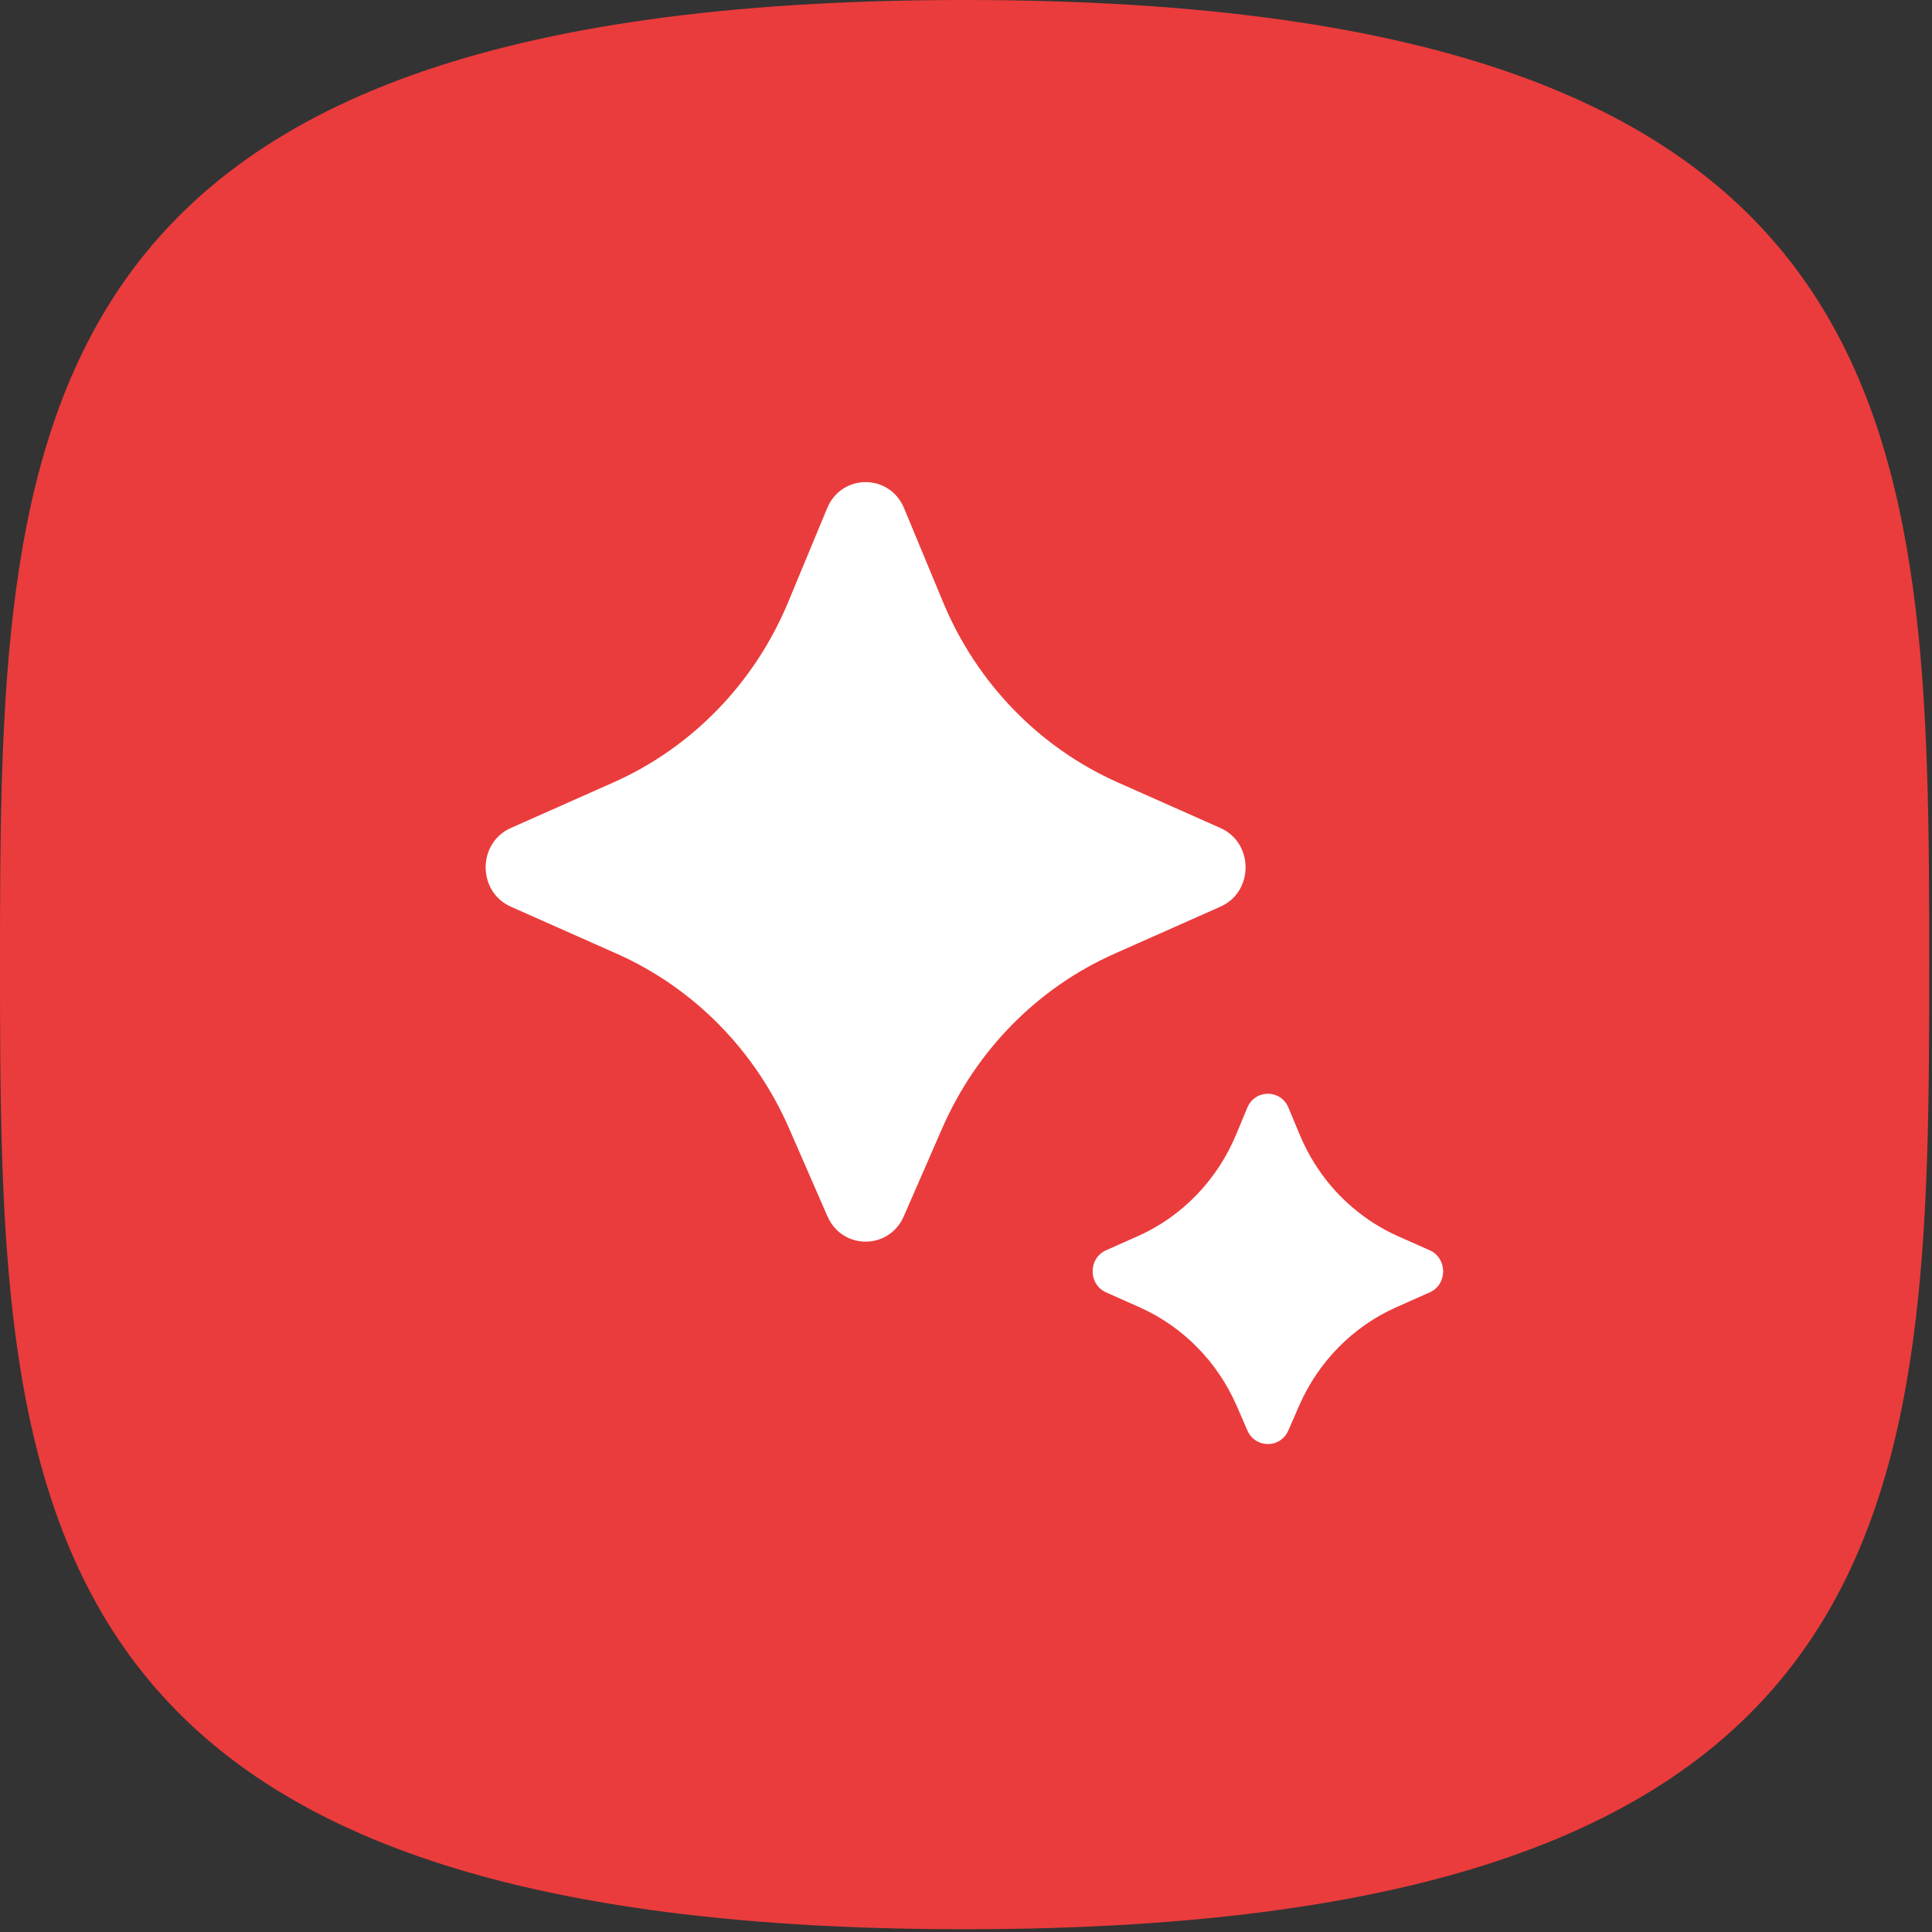
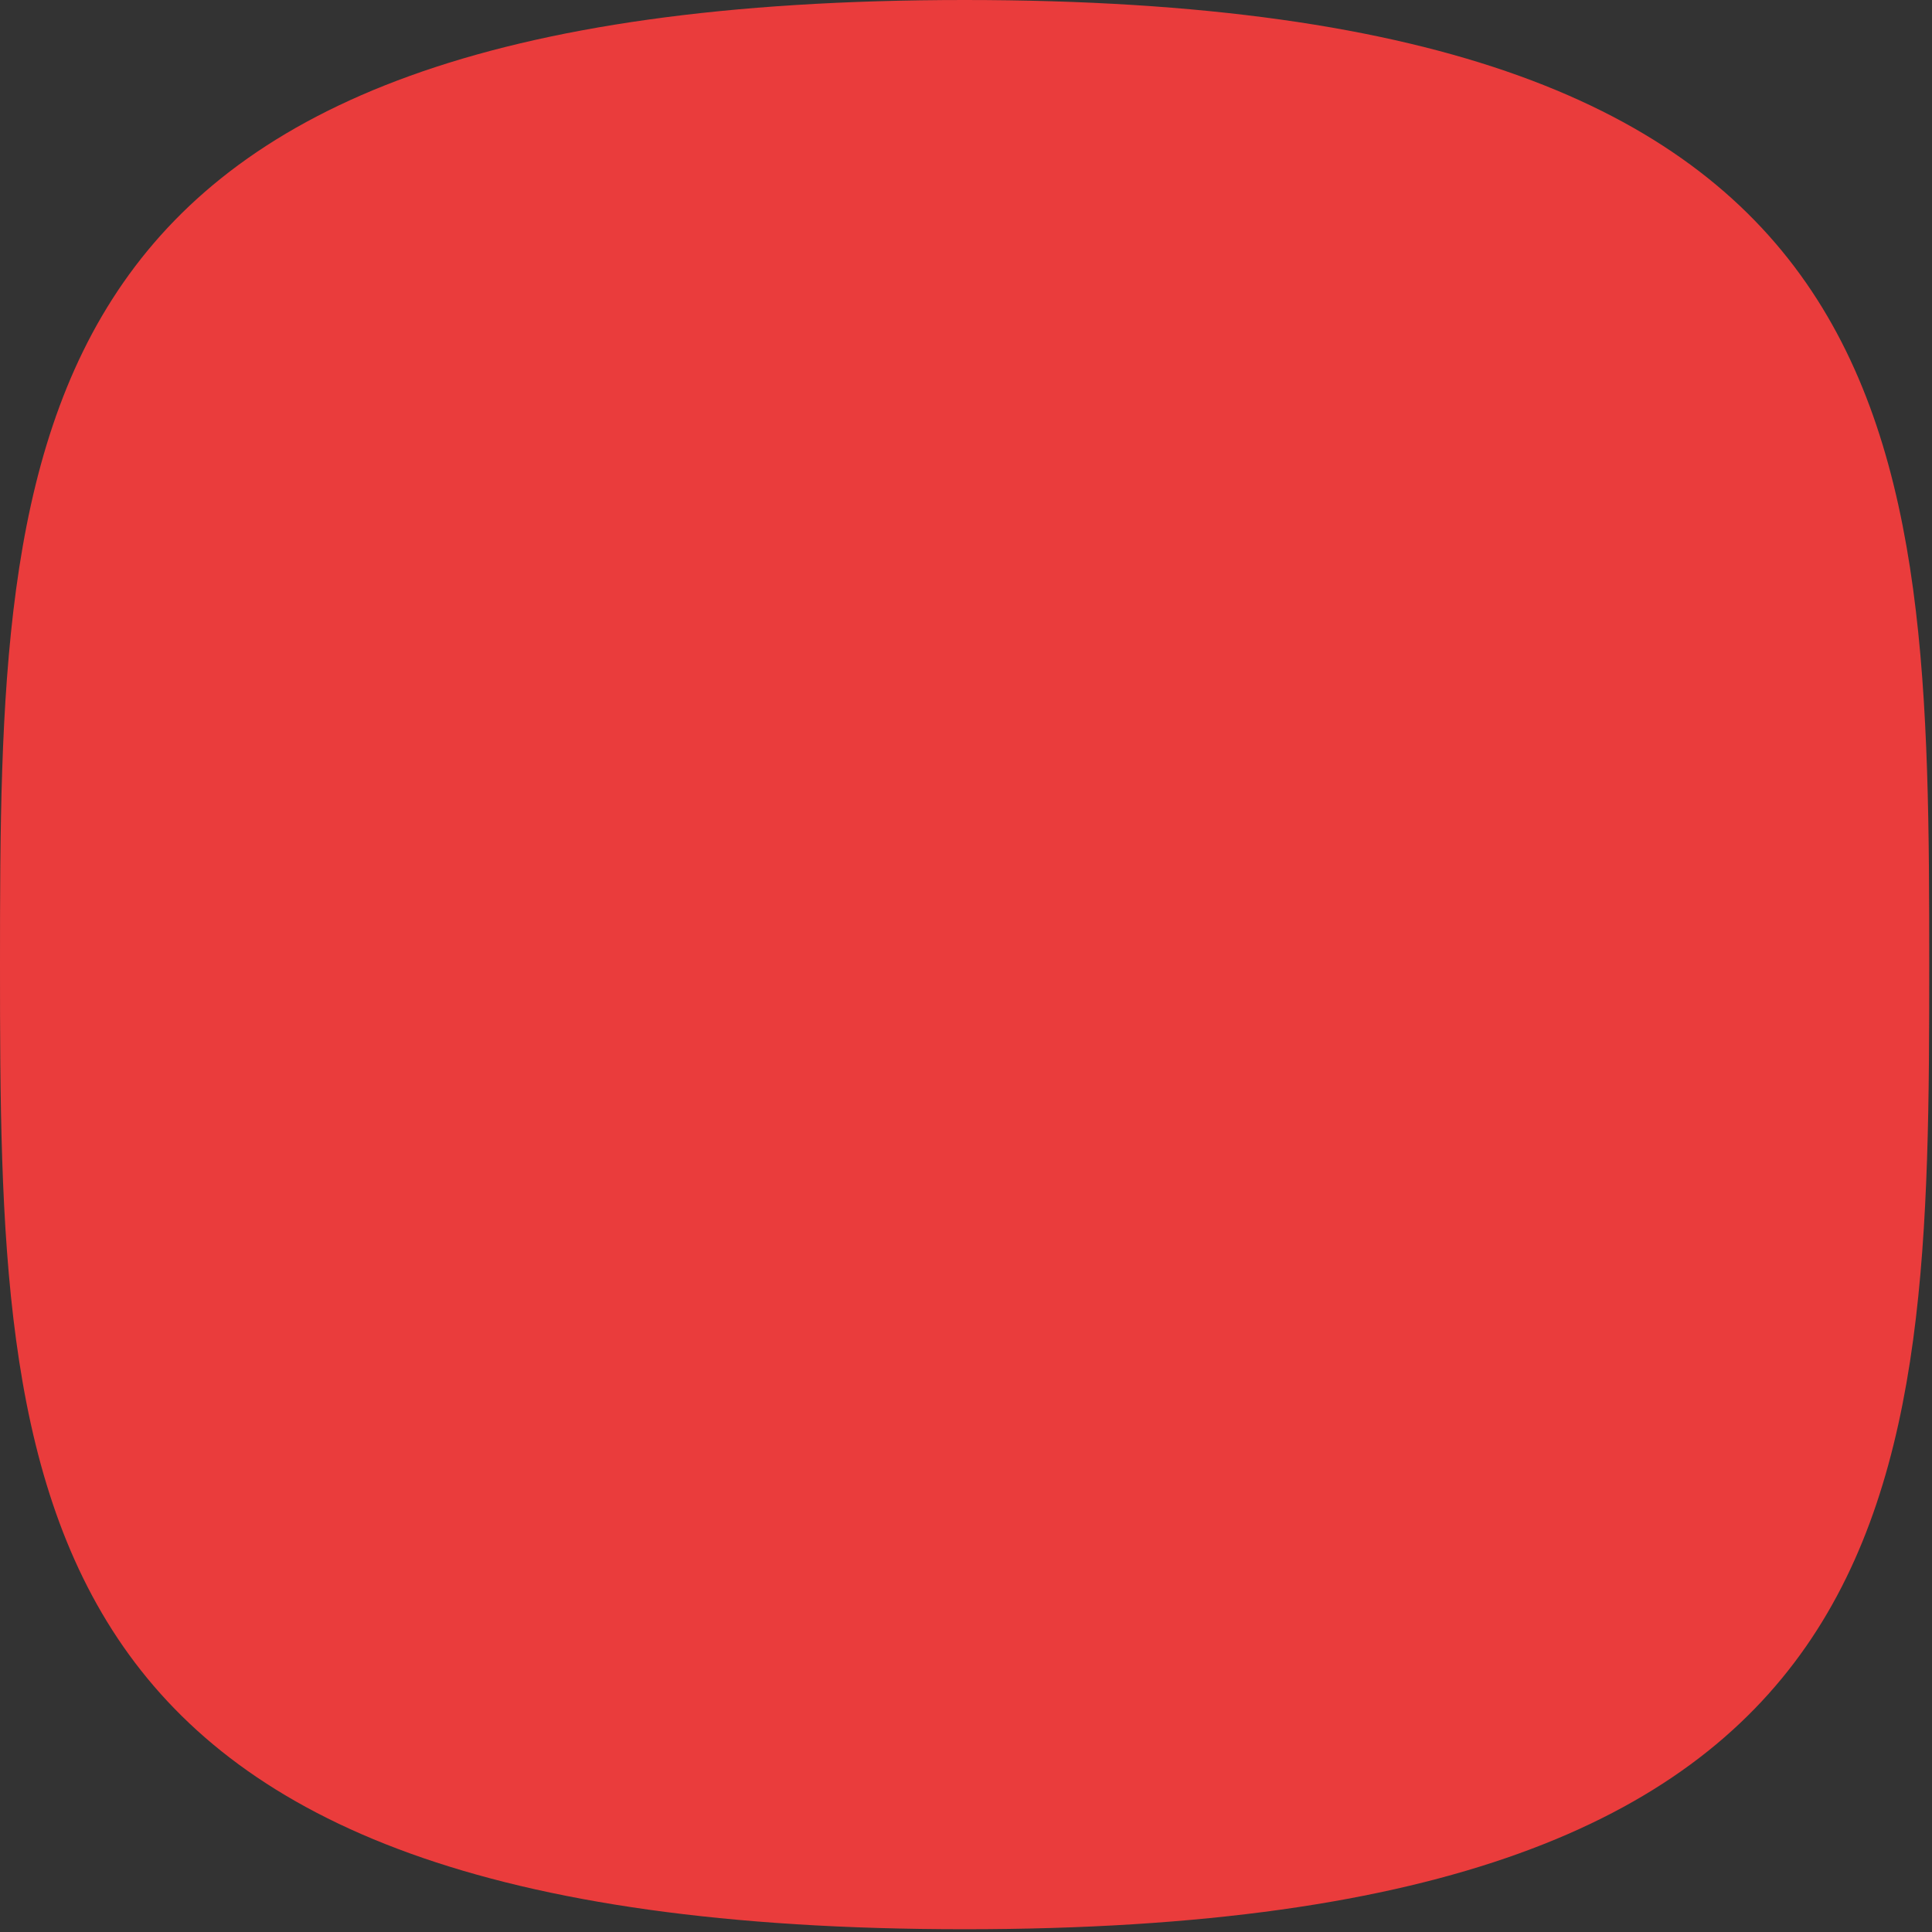
<svg xmlns="http://www.w3.org/2000/svg" width="545" height="545" viewBox="0 0 545 545" fill="none">
  <rect x="0" y="0" width="545" height="545" fill="#333333" stroke="none" />
  <g clip-path="url(#clip0_5_2)">
    <path d="M272.11 0C2.1 0 0 121.83 0 272.11C0 422.39 2.1 544.22 272.11 544.22C542.12 544.22 544.22 422.39 544.22 272.11C544.22 121.83 542.12 0 272.11 0Z" fill="#EA3C3C" />
-     <path d="M244.183 136C239.775 136 235.367 138.459 233.331 143.367L222.357 169.809C212.879 192.647 195.21 210.877 173.004 220.735L144.112 233.566C134.629 237.772 134.629 251.559 144.112 255.769L173.936 269.014C195.583 278.622 212.941 296.197 222.583 318.282L233.416 343.105C236.02 349.067 242.155 351.303 247.405 349.812C250.555 348.917 253.388 346.682 254.951 343.105L265.784 318.282C275.426 296.197 292.779 278.622 314.43 269.014L344.255 255.769C346.625 254.718 348.401 253.076 349.587 251.125C350.179 250.15 350.628 249.095 350.924 248.007C351.221 246.919 351.367 245.797 351.367 244.672C351.367 243.547 351.221 242.416 350.924 241.328C350.035 238.065 347.811 235.145 344.255 233.566L315.363 220.735C293.157 210.877 275.488 192.647 266.01 169.809L255.035 143.367C253 138.459 248.592 136 244.183 136ZM357.66 308.532C355.297 308.532 352.938 309.848 351.848 312.479L348.711 320.025C343.371 332.903 333.414 343.186 320.893 348.747L312.028 352.685C306.954 354.937 306.954 362.316 312.028 364.573L321.411 368.747C333.618 374.173 343.412 384.083 348.843 396.536L351.885 403.526C353.281 406.722 356.569 407.914 359.384 407.115C361.073 406.636 362.589 405.443 363.425 403.526L366.477 396.536C371.908 384.083 381.692 374.173 393.9 368.747L403.292 364.573C404.561 364.01 405.511 363.13 406.146 362.086C406.463 361.565 406.703 361.001 406.862 360.419C407.179 359.255 407.179 358.013 406.862 356.849C406.545 355.684 405.902 354.594 404.95 353.75C404.473 353.327 403.927 352.967 403.292 352.685L394.427 348.747C389.732 346.66 385.397 343.91 381.531 340.608C380.242 339.508 379 338.351 377.819 337.132C374.277 333.475 371.246 329.298 368.823 324.726C368.015 323.202 367.277 321.634 366.609 320.025L363.472 312.479C362.382 309.848 360.023 308.532 357.66 308.532Z" fill="white" />
  </g>
  <defs>
    <clipPath id="clip0_5_2">
      <rect width="544.22" height="544.22" fill="white" />
    </clipPath>
  </defs>
</svg>